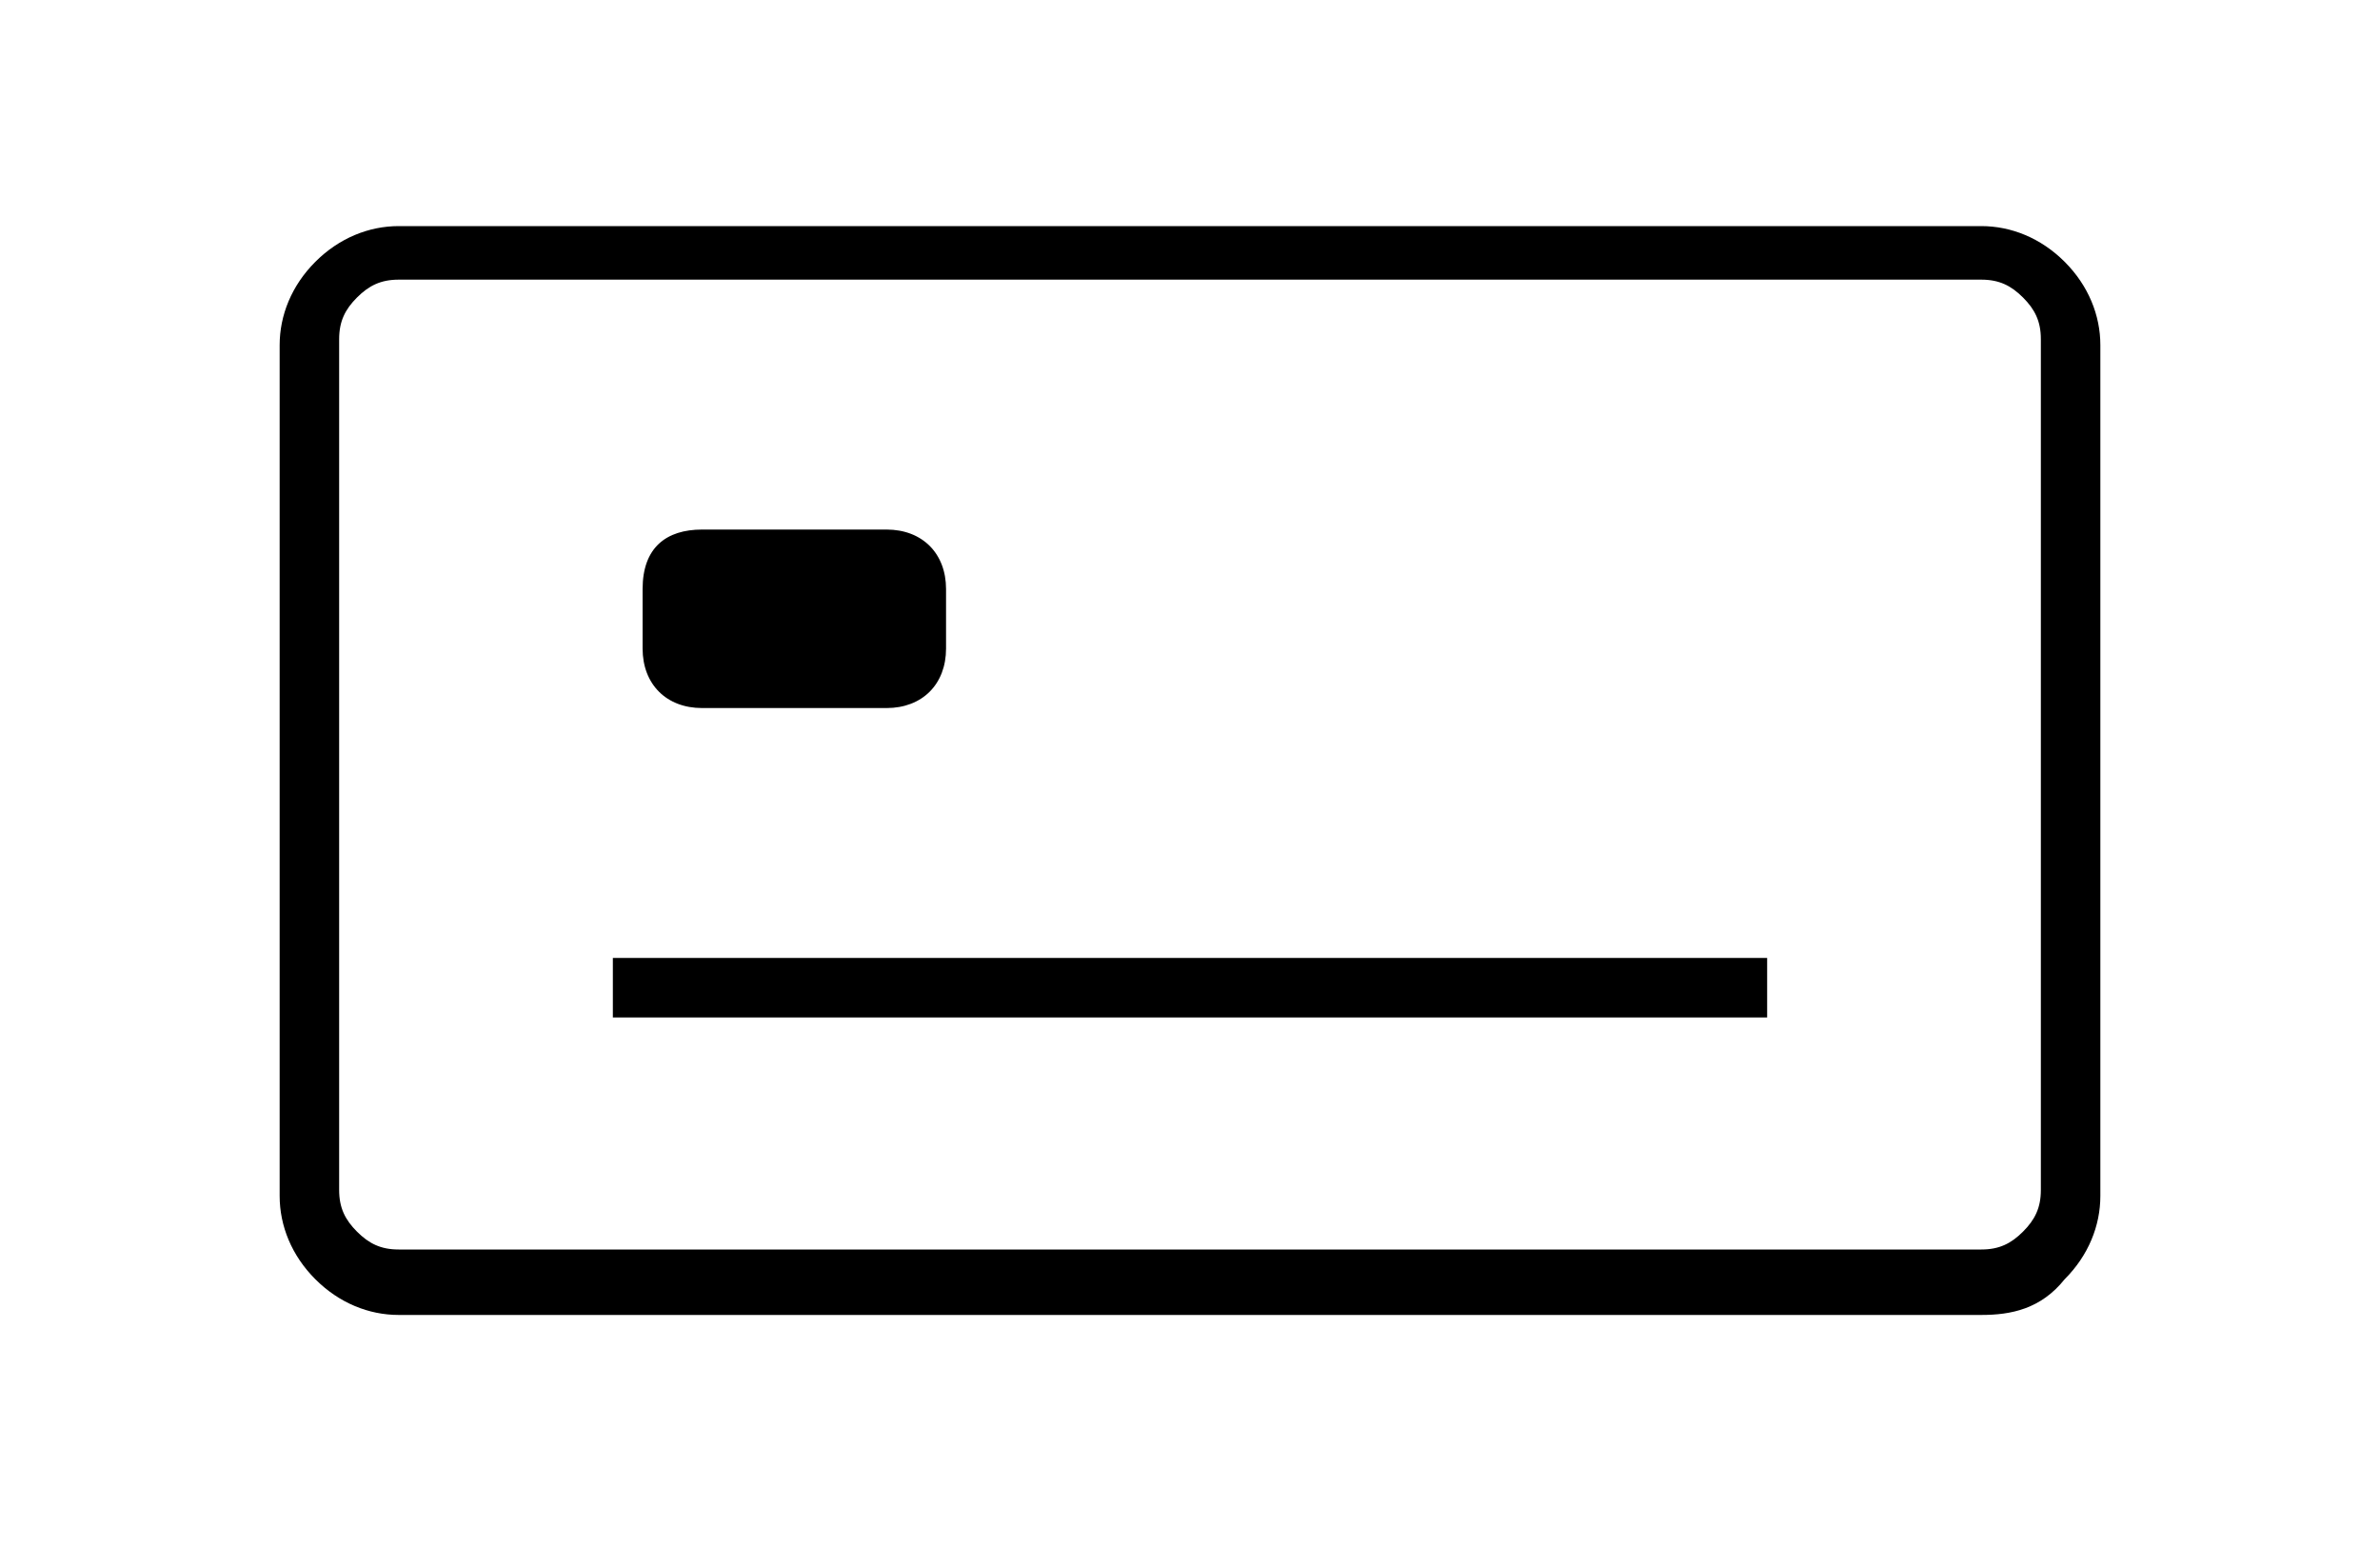
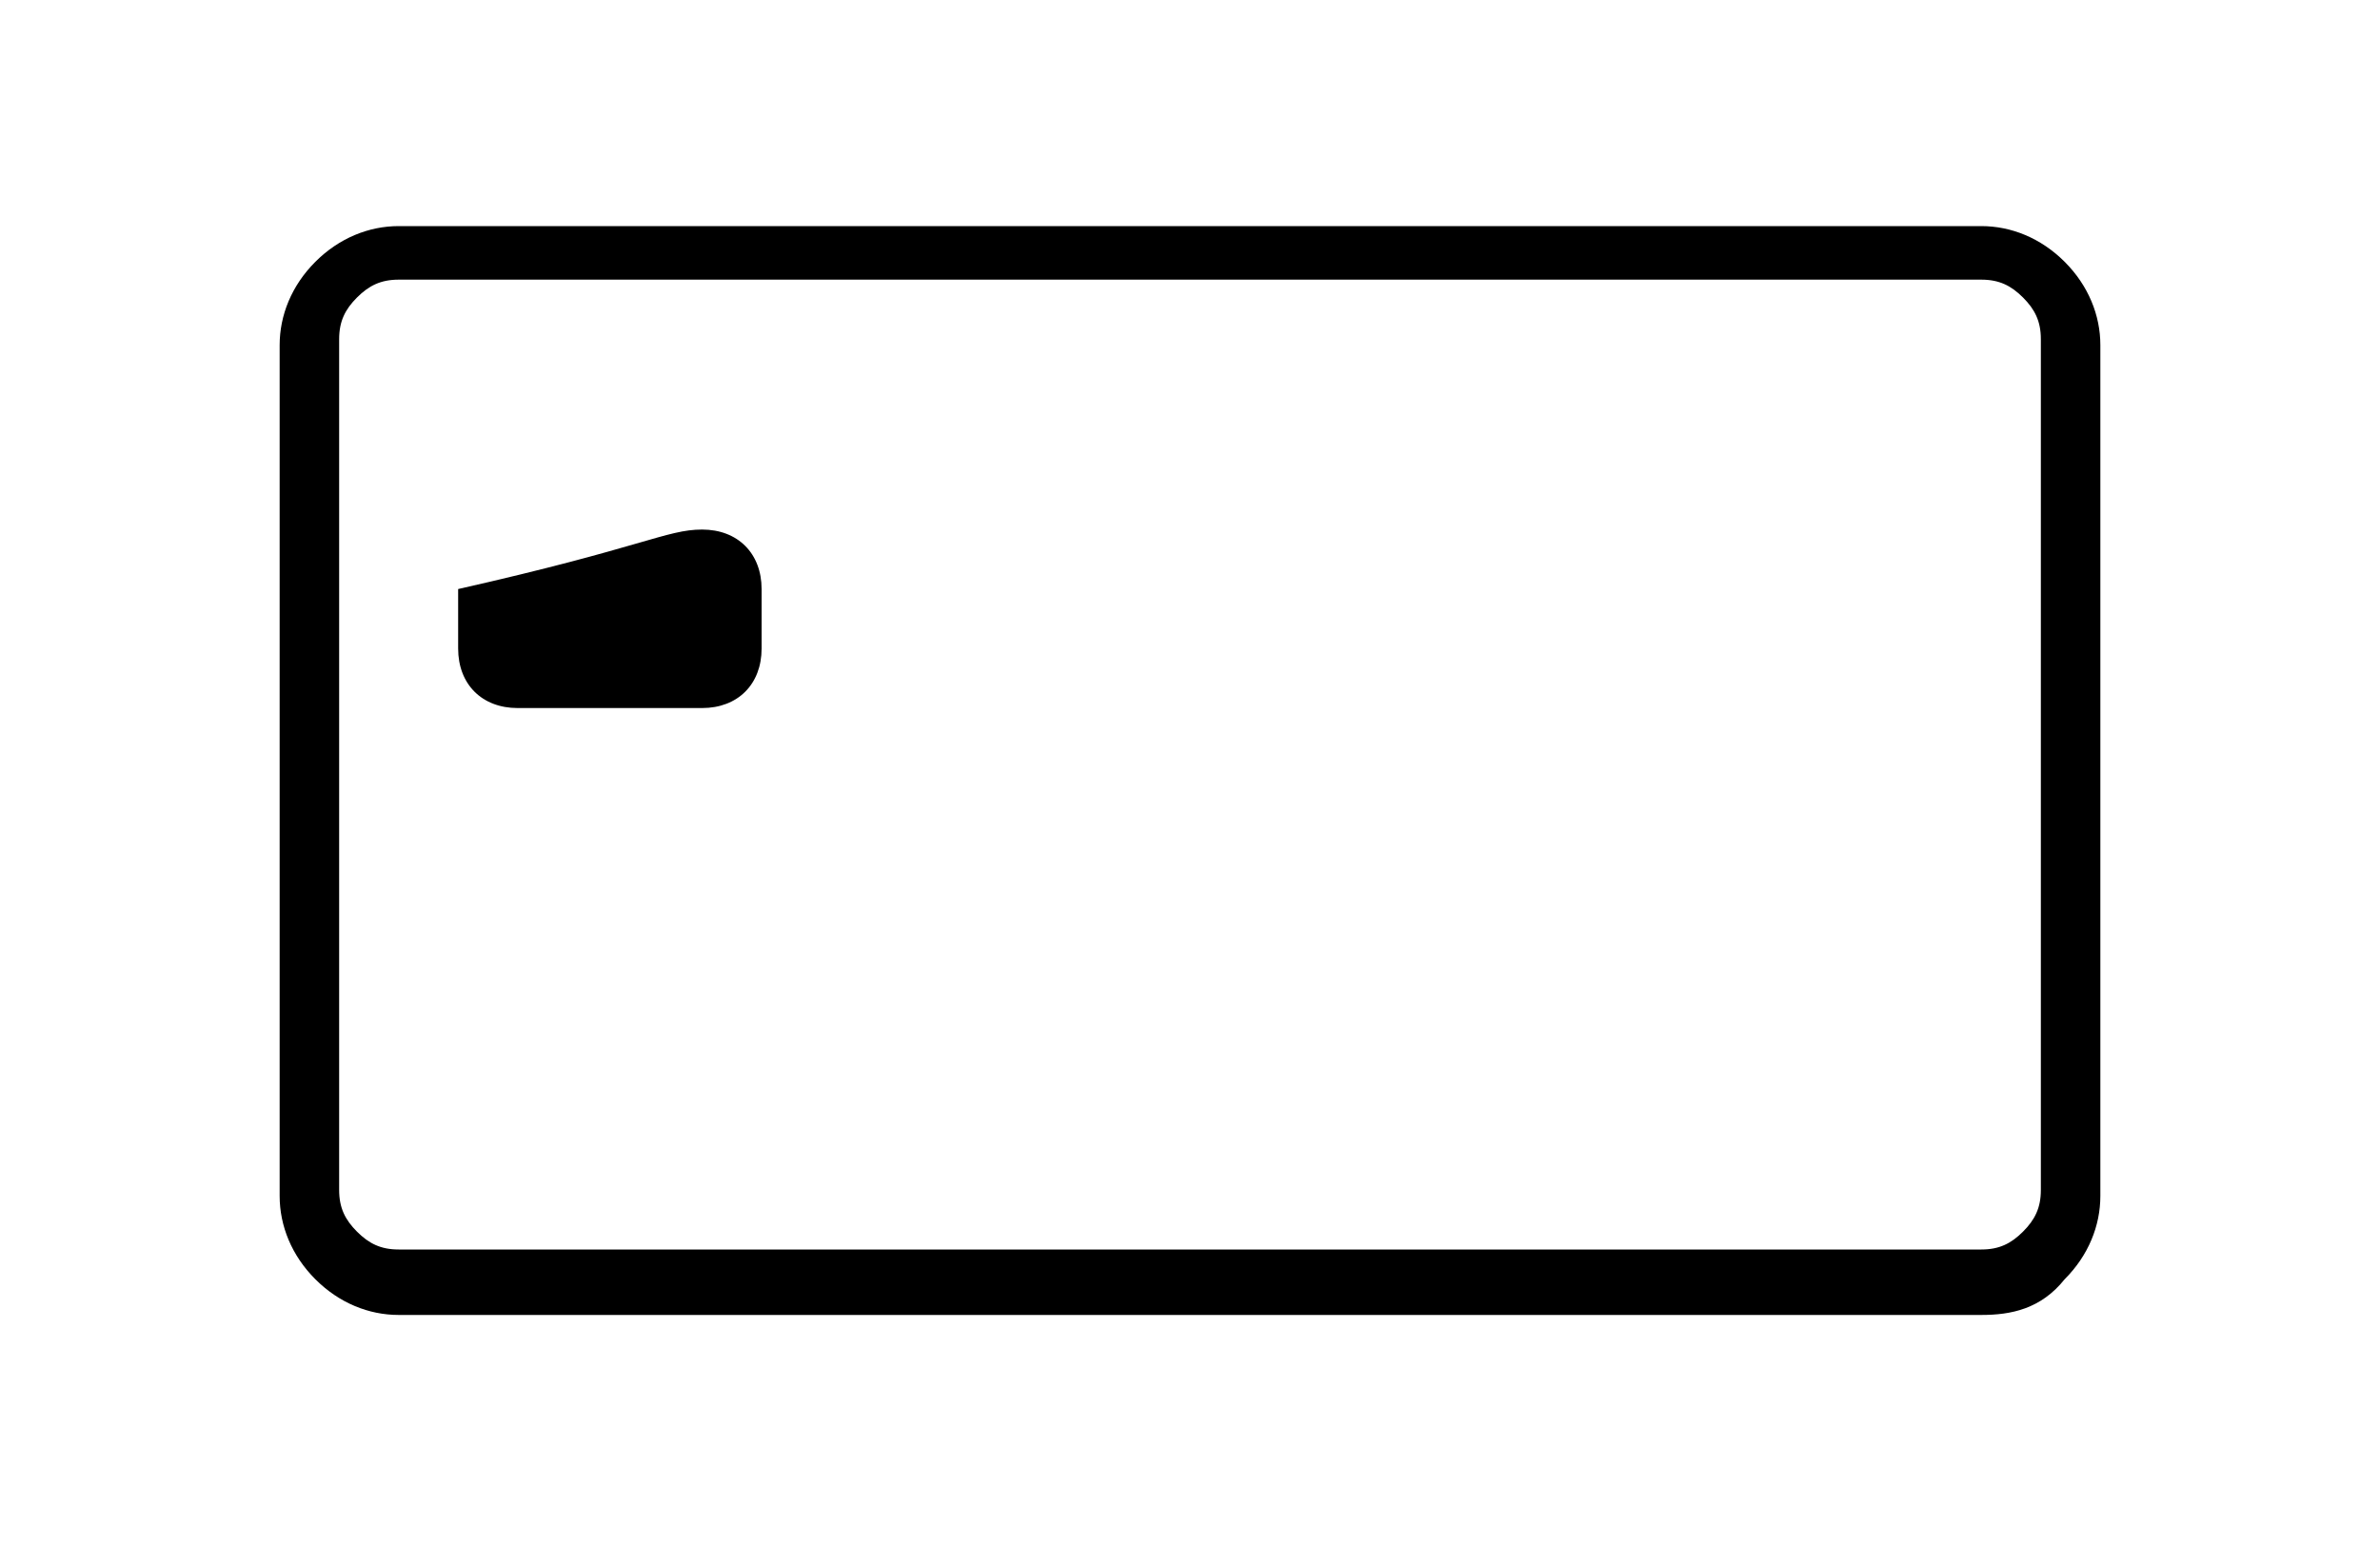
<svg xmlns="http://www.w3.org/2000/svg" version="1.1" id="virement" x="0px" y="0px" viewBox="0 0 40 26" style="enable-background:new 0 0 40 26;" xml:space="preserve">
  <style type="text/css">
	.st0{fill-rule:evenodd;clip-rule:evenodd;}
</style>
  <path d="M33.3,22.1H6.7c-0.5,0-1-0.2-1.4-0.6c-0.4-0.4-0.6-0.9-0.6-1.4V5.8c0-0.5,0.2-1,0.6-1.4s0.9-0.6,1.4-0.6h26.6  c0.5,0,1,0.2,1.4,0.6s0.6,0.9,0.6,1.4v14.3c0,0.5-0.2,1-0.6,1.4C34.3,22,33.8,22.1,33.3,22.1z M6.7,4.7C6.4,4.7,6.2,4.8,6,5  C5.8,5.2,5.7,5.4,5.7,5.7V20c0,0.3,0.1,0.5,0.3,0.7C6.2,20.9,6.4,21,6.7,21h26.6c0.3,0,0.5-0.1,0.7-0.3c0.2-0.2,0.3-0.4,0.3-0.7V5.7  c0-0.3-0.1-0.5-0.3-0.7s-0.4-0.3-0.7-0.3H6.7z" />
-   <path id="Rectangle-5" class="st0" d="M11.8,8.9h3.1c0.6,0,1,0.4,1,1v1c0,0.6-0.4,1-1,1h-3.1c-0.6,0-1-0.4-1-1v-1  C10.8,9.2,11.2,8.9,11.8,8.9z" />
-   <rect x="10.3" y="16.1" width="19.4" height="1" />
+   <path id="Rectangle-5" class="st0" d="M11.8,8.9c0.6,0,1,0.4,1,1v1c0,0.6-0.4,1-1,1h-3.1c-0.6,0-1-0.4-1-1v-1  C10.8,9.2,11.2,8.9,11.8,8.9z" />
</svg>